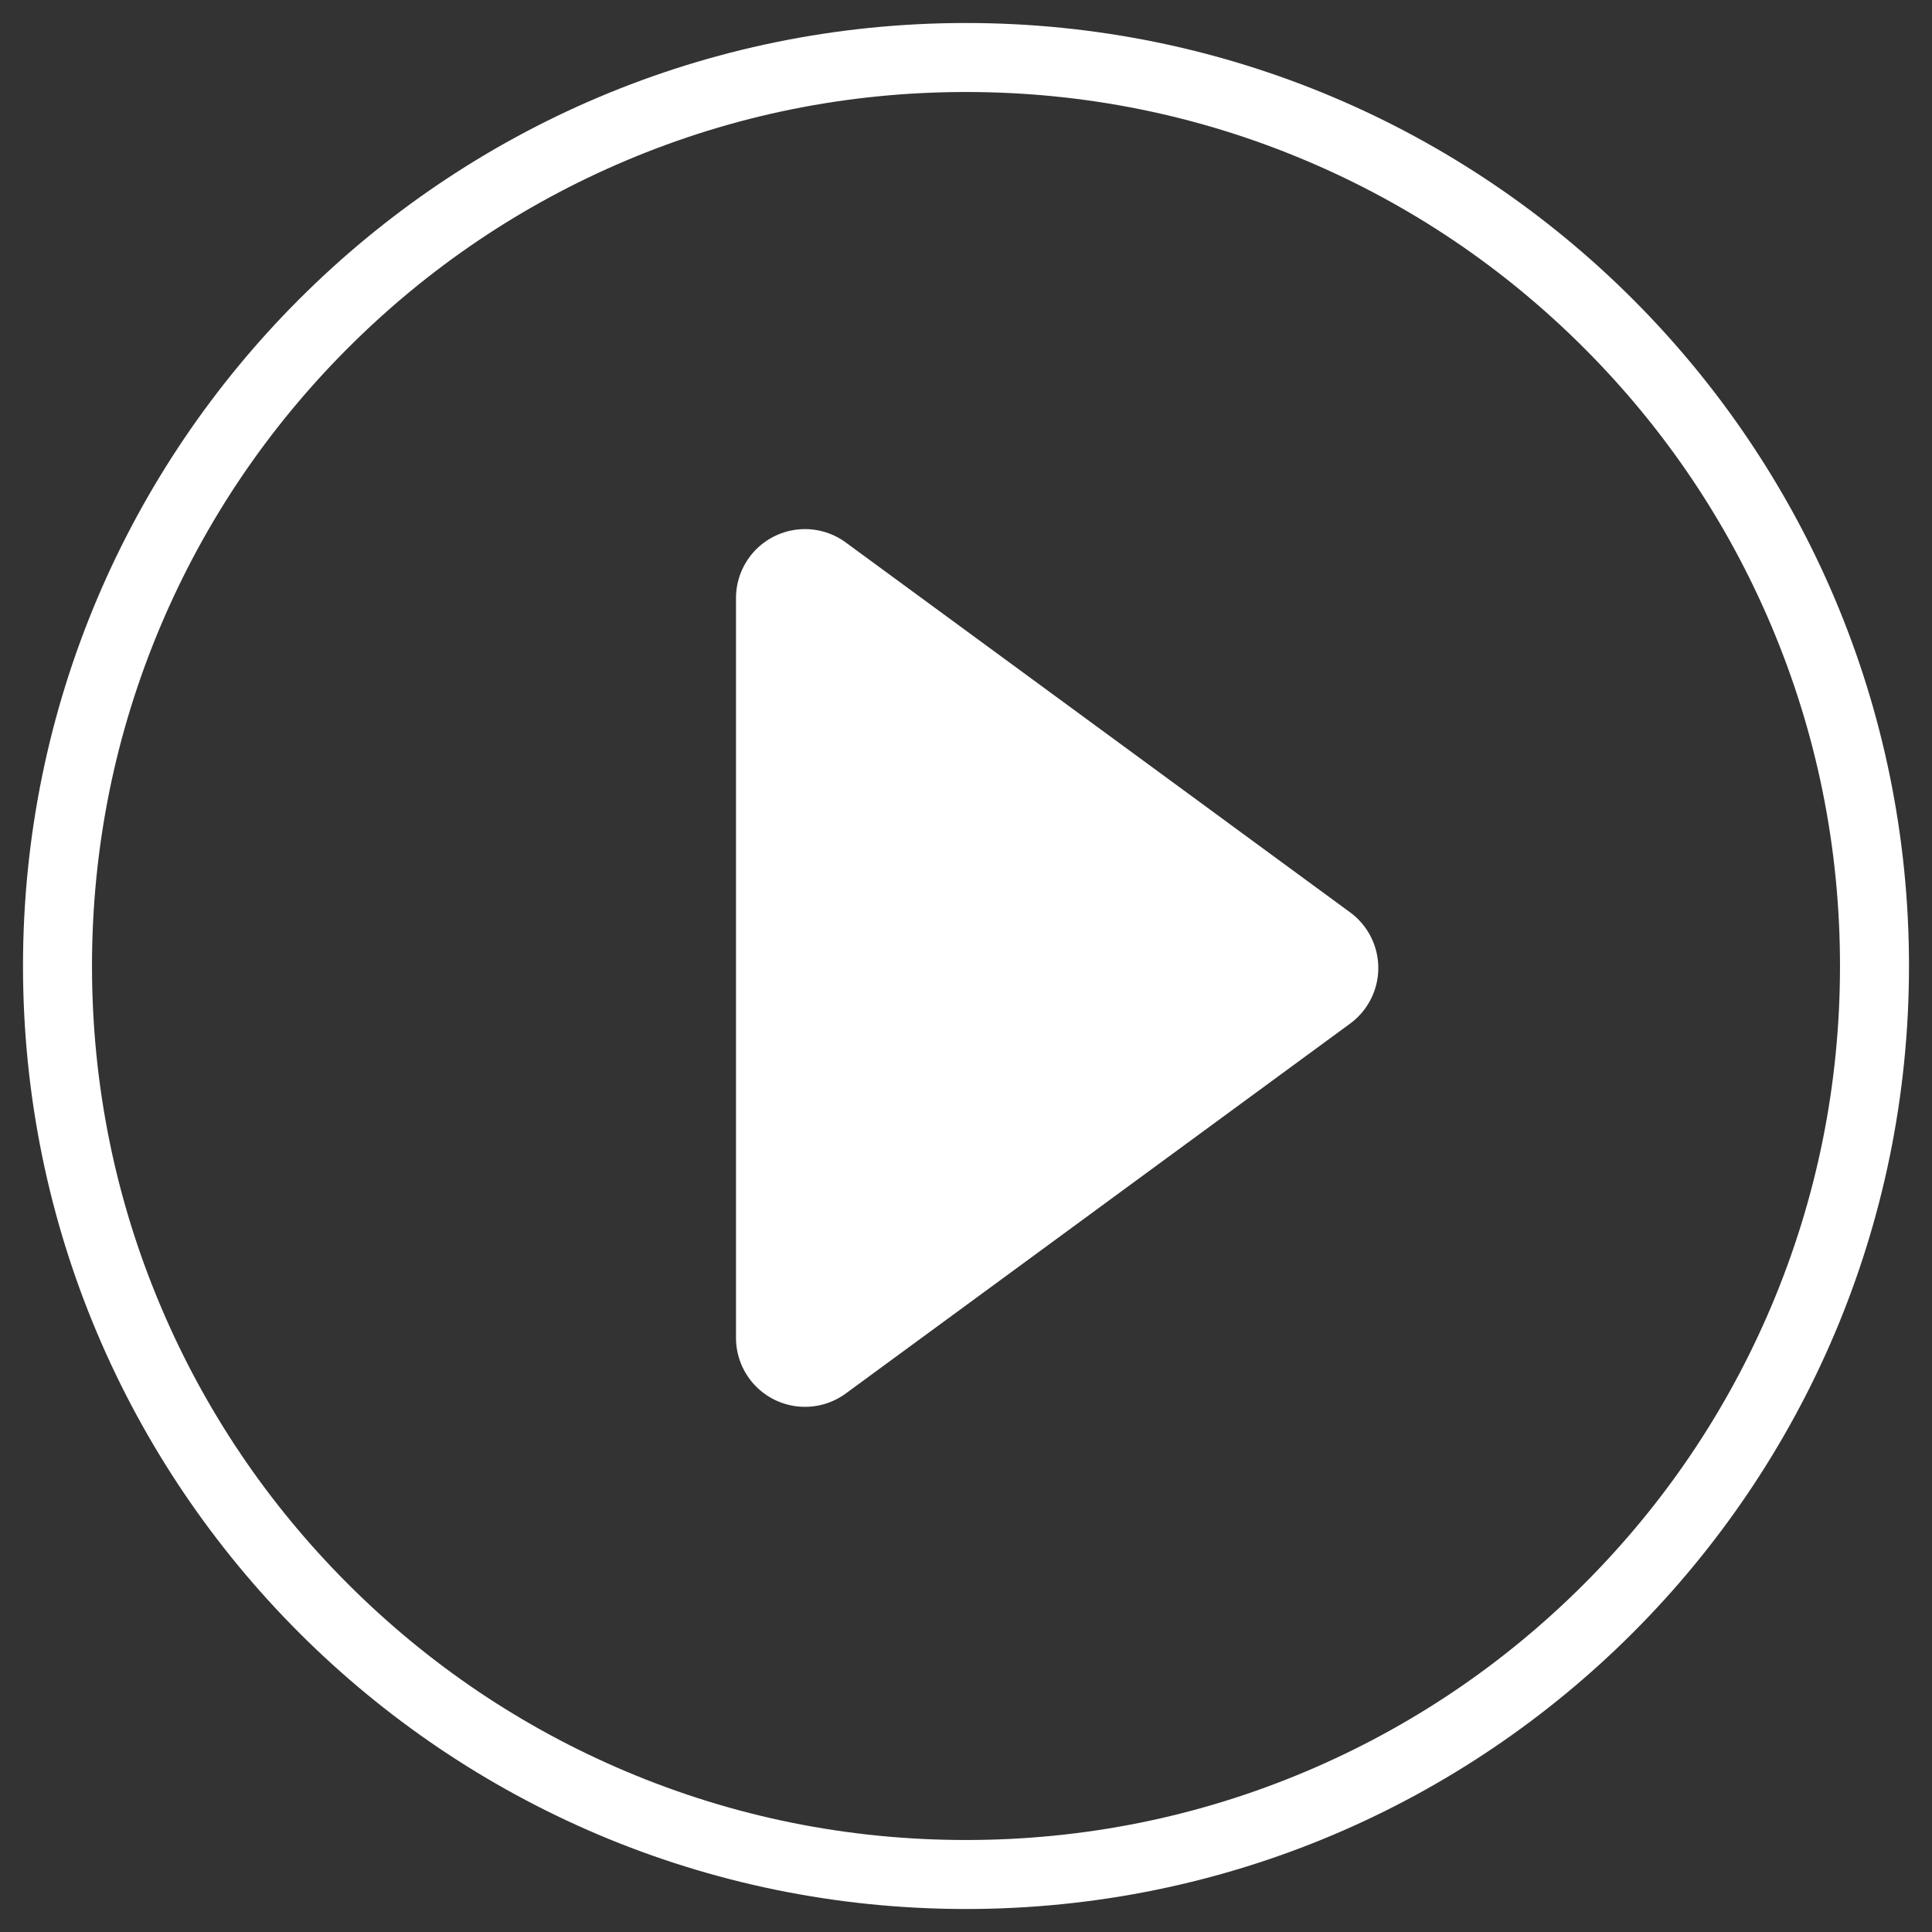
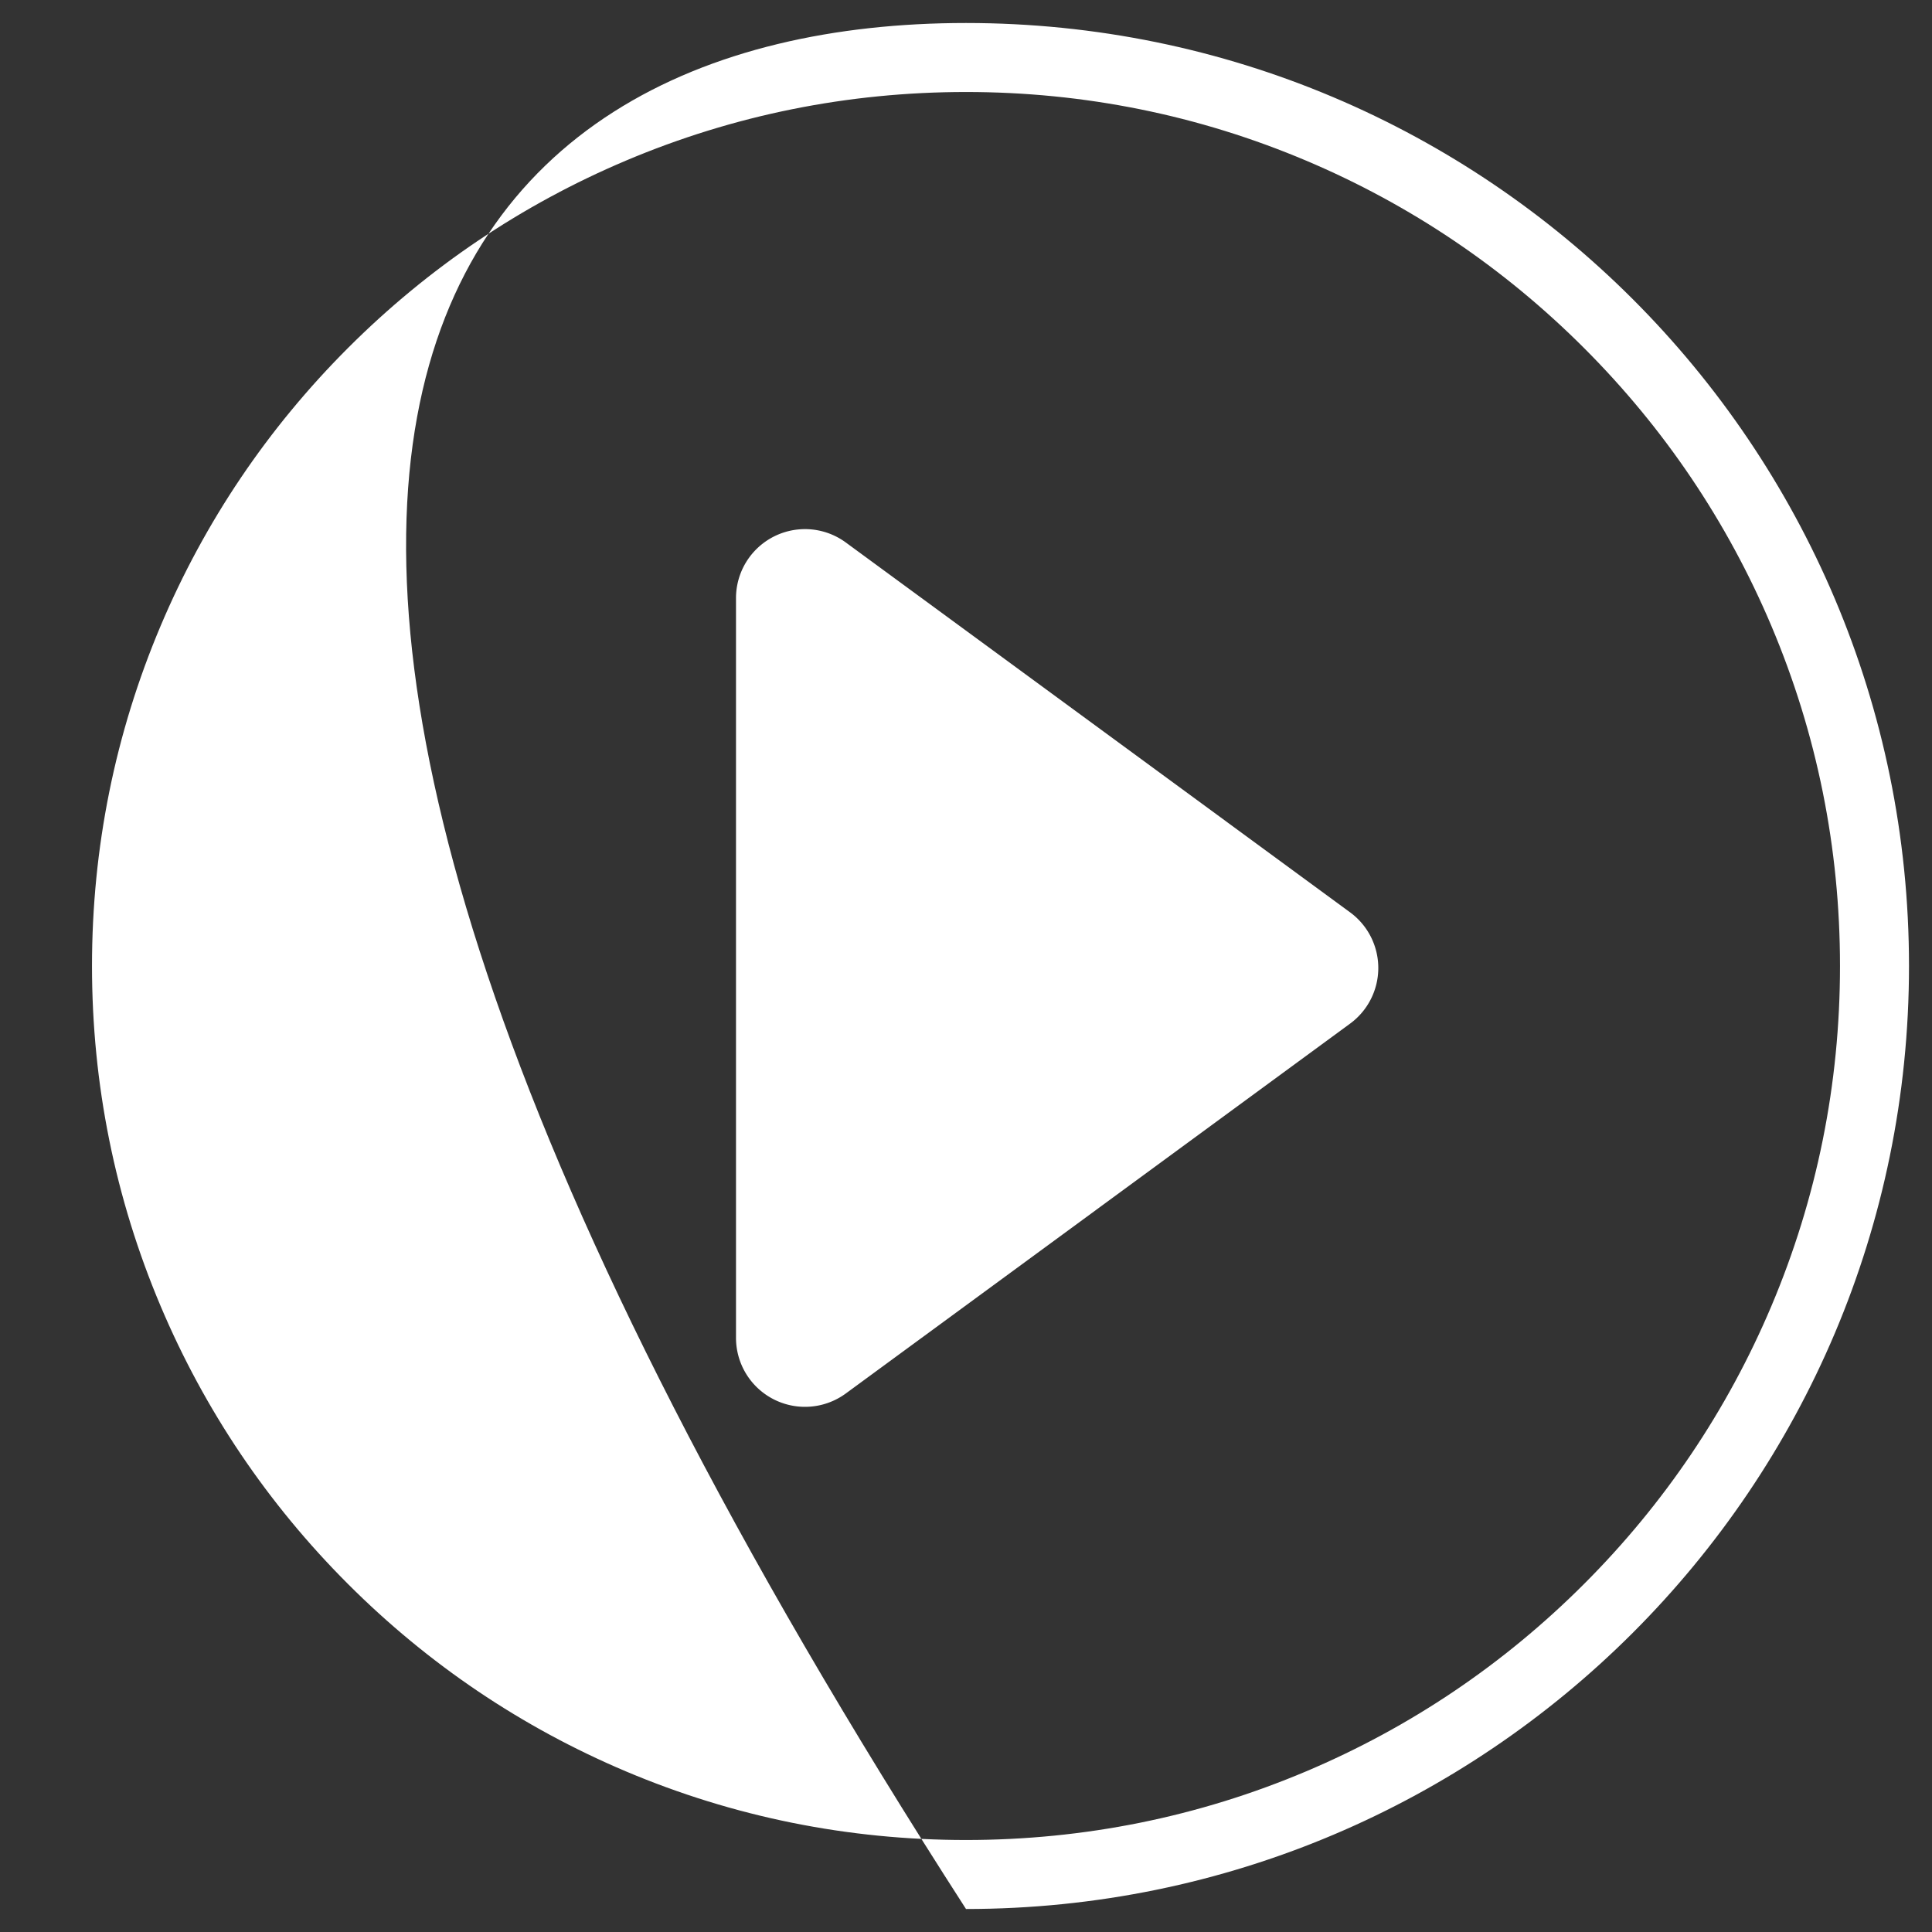
<svg xmlns="http://www.w3.org/2000/svg" width="84" height="84" viewBox="0 0 84 84">
  <rect x="0" y="0" width="84" height="84" fill="#333333" stroke="none" />
  <defs>
    <clipPath id="clip-path">
      <rect id="矩形_10546" data-name="矩形 10546" width="84" height="84" transform="translate(952 1701)" fill="#fff" stroke="#707070" stroke-width="1" />
    </clipPath>
  </defs>
  <g id="icon-play" transform="translate(-952 -1701)" clip-path="url(#clip-path)">
    <g id="组_3691" data-name="组 3691" transform="translate(18.068 388.068)">
      <g id="路径_2582" data-name="路径 2582" transform="translate(934.932 1313.932)" fill="none">
-         <path d="M41,0A41,41,0,1,1,0,41,41,41,0,0,1,41,0Z" stroke="none" />
-         <path d="M 41 3 C 35.869 3 30.893 4.004 26.21 5.985 C 21.685 7.899 17.621 10.639 14.13 14.13 C 10.639 17.621 7.899 21.685 5.985 26.21 C 4.004 30.893 3 35.869 3 41 C 3 46.131 4.004 51.107 5.985 55.79 C 7.899 60.315 10.639 64.379 14.13 67.87 C 17.621 71.361 21.685 74.101 26.21 76.015 C 30.893 77.996 35.869 79 41 79 C 46.131 79 51.107 77.996 55.79 76.015 C 60.315 74.101 64.379 71.361 67.87 67.87 C 71.361 64.379 74.101 60.315 76.015 55.79 C 77.996 51.107 79 46.131 79 41 C 79 35.869 77.996 30.893 76.015 26.21 C 74.101 21.685 71.361 17.621 67.87 14.13 C 64.379 10.639 60.315 7.899 55.79 5.985 C 51.107 4.004 46.131 3 41 3 M 41 0 C 63.644 0 82 18.356 82 41 C 82 63.644 63.644 82 41 82 C 18.356 82 0 63.644 0 41 C 0 18.356 18.356 0 41 0 Z" stroke="none" fill="#fff" />
+         <path d="M 41 3 C 35.869 3 30.893 4.004 26.21 5.985 C 21.685 7.899 17.621 10.639 14.13 14.13 C 10.639 17.621 7.899 21.685 5.985 26.21 C 4.004 30.893 3 35.869 3 41 C 3 46.131 4.004 51.107 5.985 55.79 C 7.899 60.315 10.639 64.379 14.13 67.87 C 17.621 71.361 21.685 74.101 26.21 76.015 C 30.893 77.996 35.869 79 41 79 C 46.131 79 51.107 77.996 55.79 76.015 C 60.315 74.101 64.379 71.361 67.87 67.87 C 71.361 64.379 74.101 60.315 76.015 55.79 C 77.996 51.107 79 46.131 79 41 C 79 35.869 77.996 30.893 76.015 26.21 C 74.101 21.685 71.361 17.621 67.87 14.13 C 64.379 10.639 60.315 7.899 55.79 5.985 C 51.107 4.004 46.131 3 41 3 M 41 0 C 63.644 0 82 18.356 82 41 C 82 63.644 63.644 82 41 82 C 0 18.356 18.356 0 41 0 Z" stroke="none" fill="#fff" />
      </g>
      <path id="路径_2581" data-name="路径 2581" d="M19.581,3.3a3,3,0,0,1,4.838,0L40.5,25.226A3,3,0,0,1,38.08,30H5.92A3,3,0,0,1,3.5,25.226Z" transform="translate(995.932 1333.018) rotate(90)" fill="#fff" />
    </g>
  </g>
</svg>